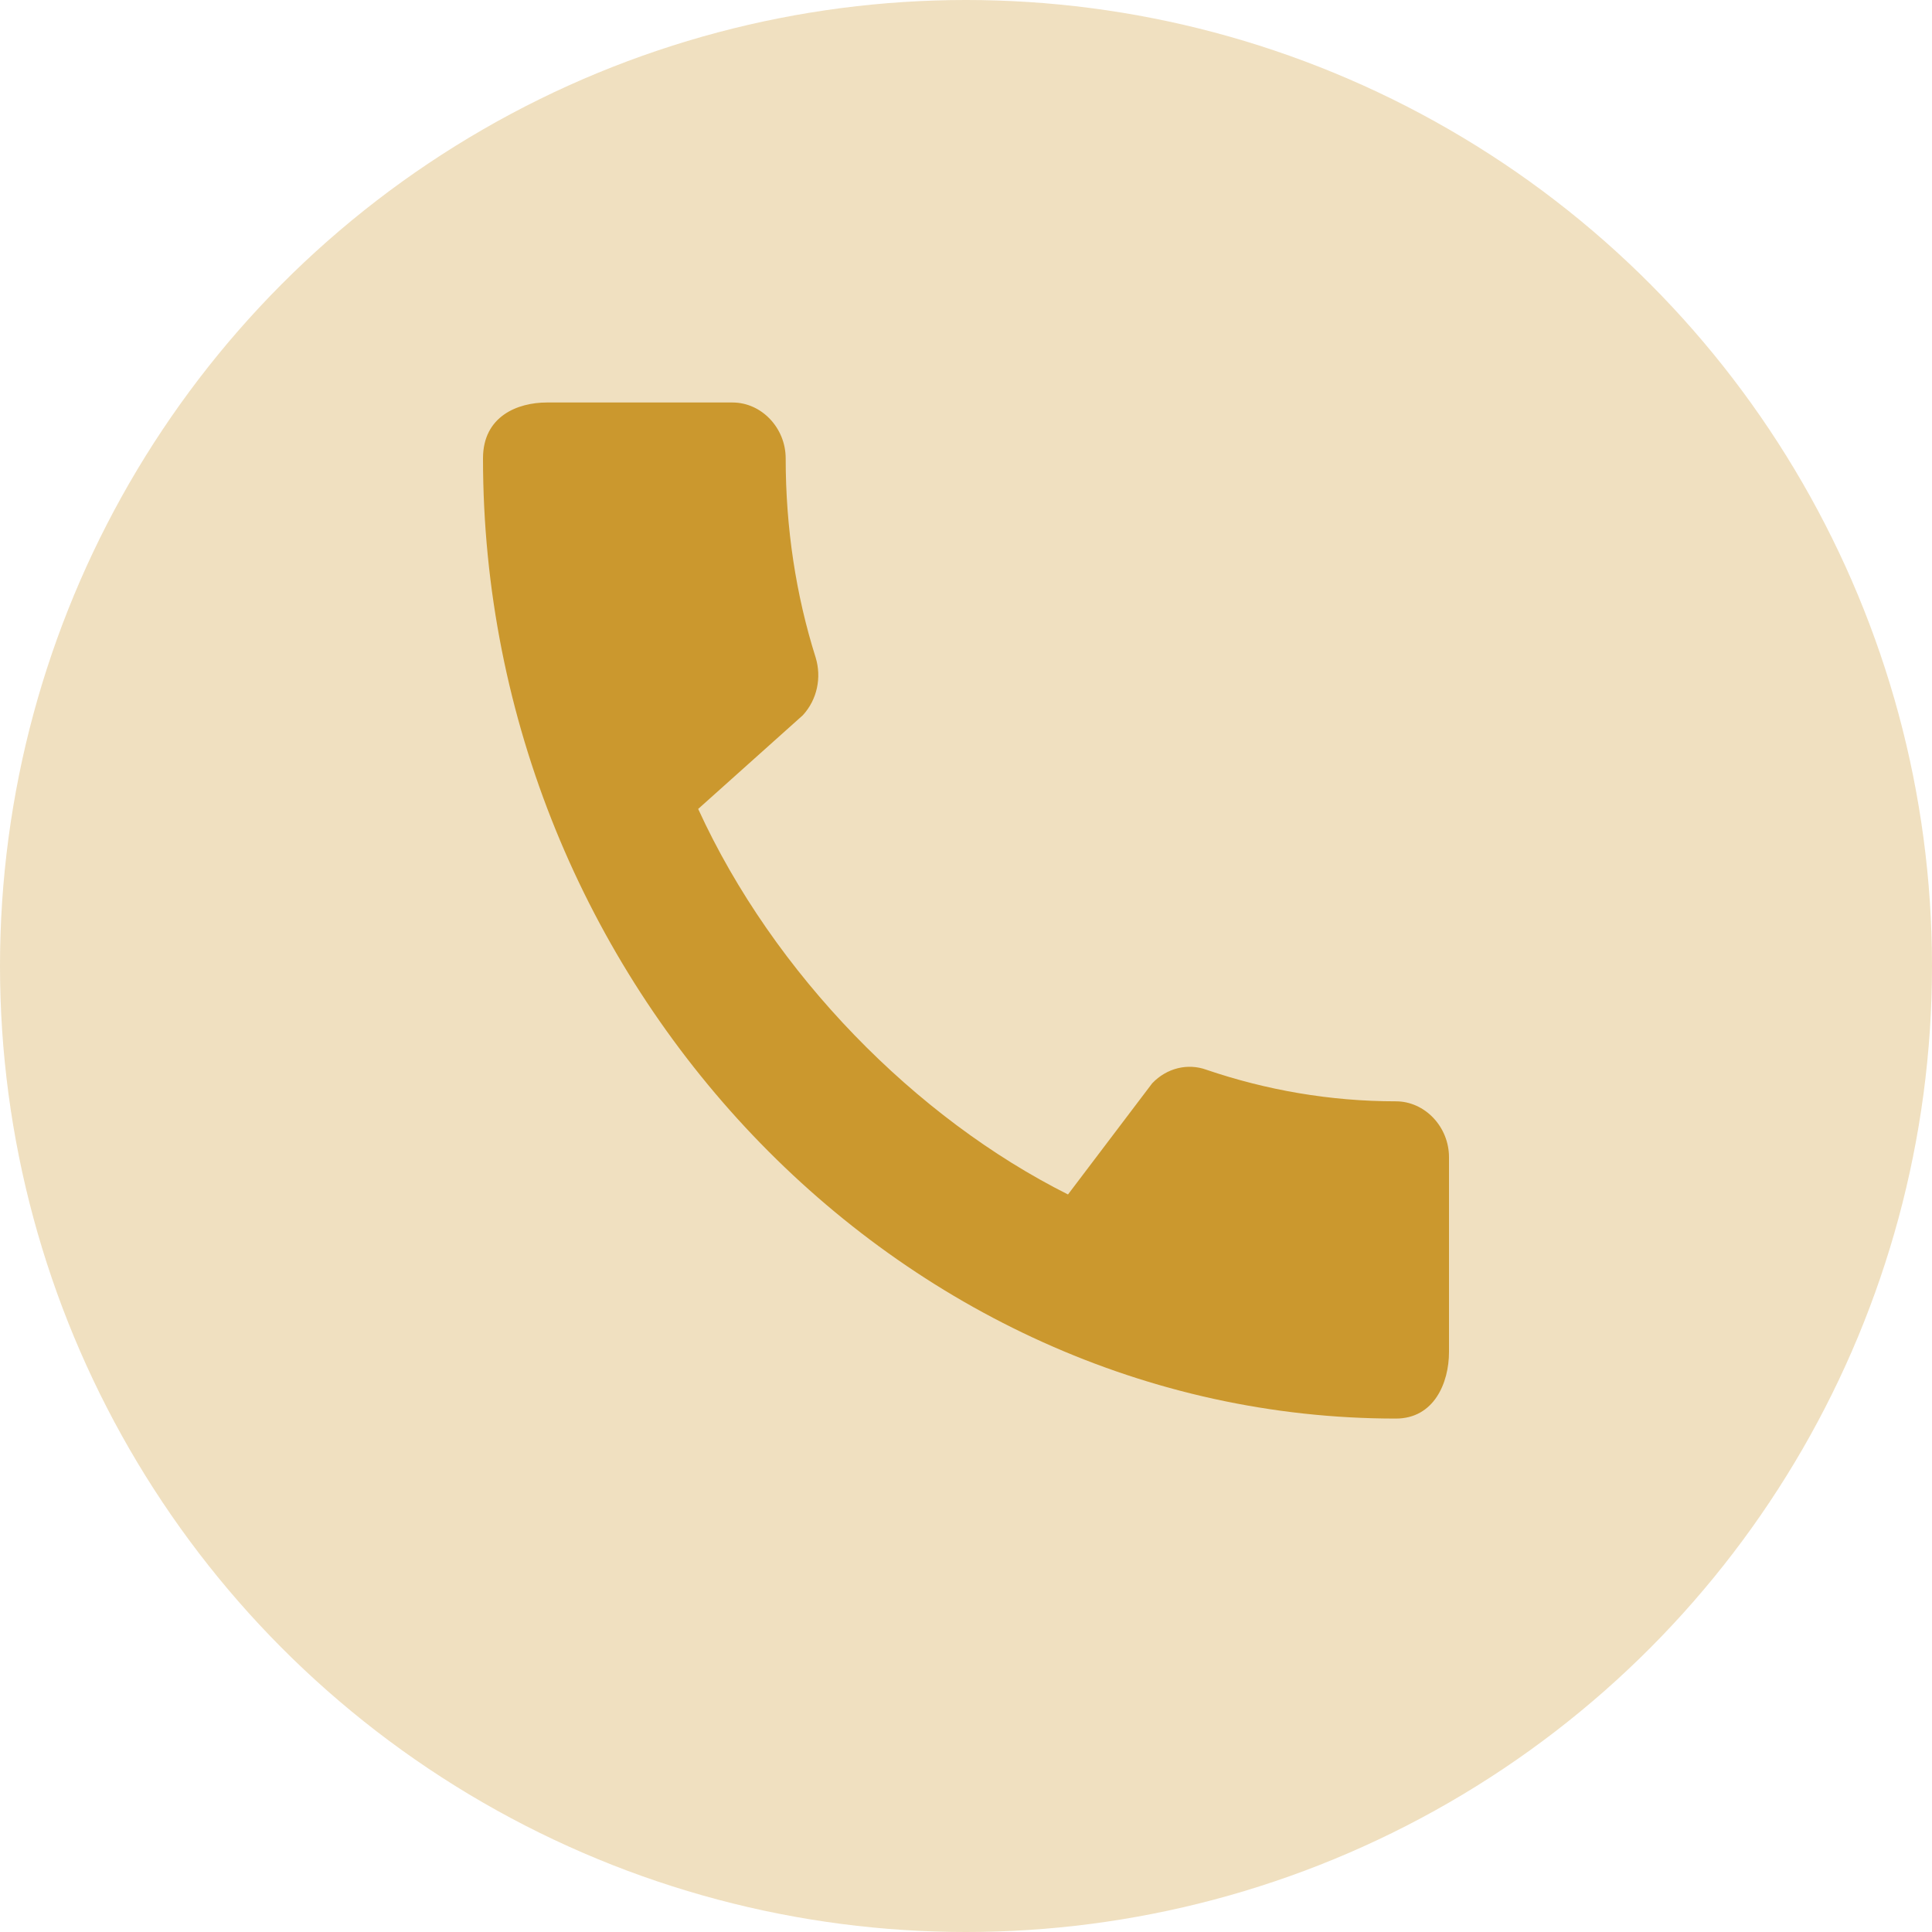
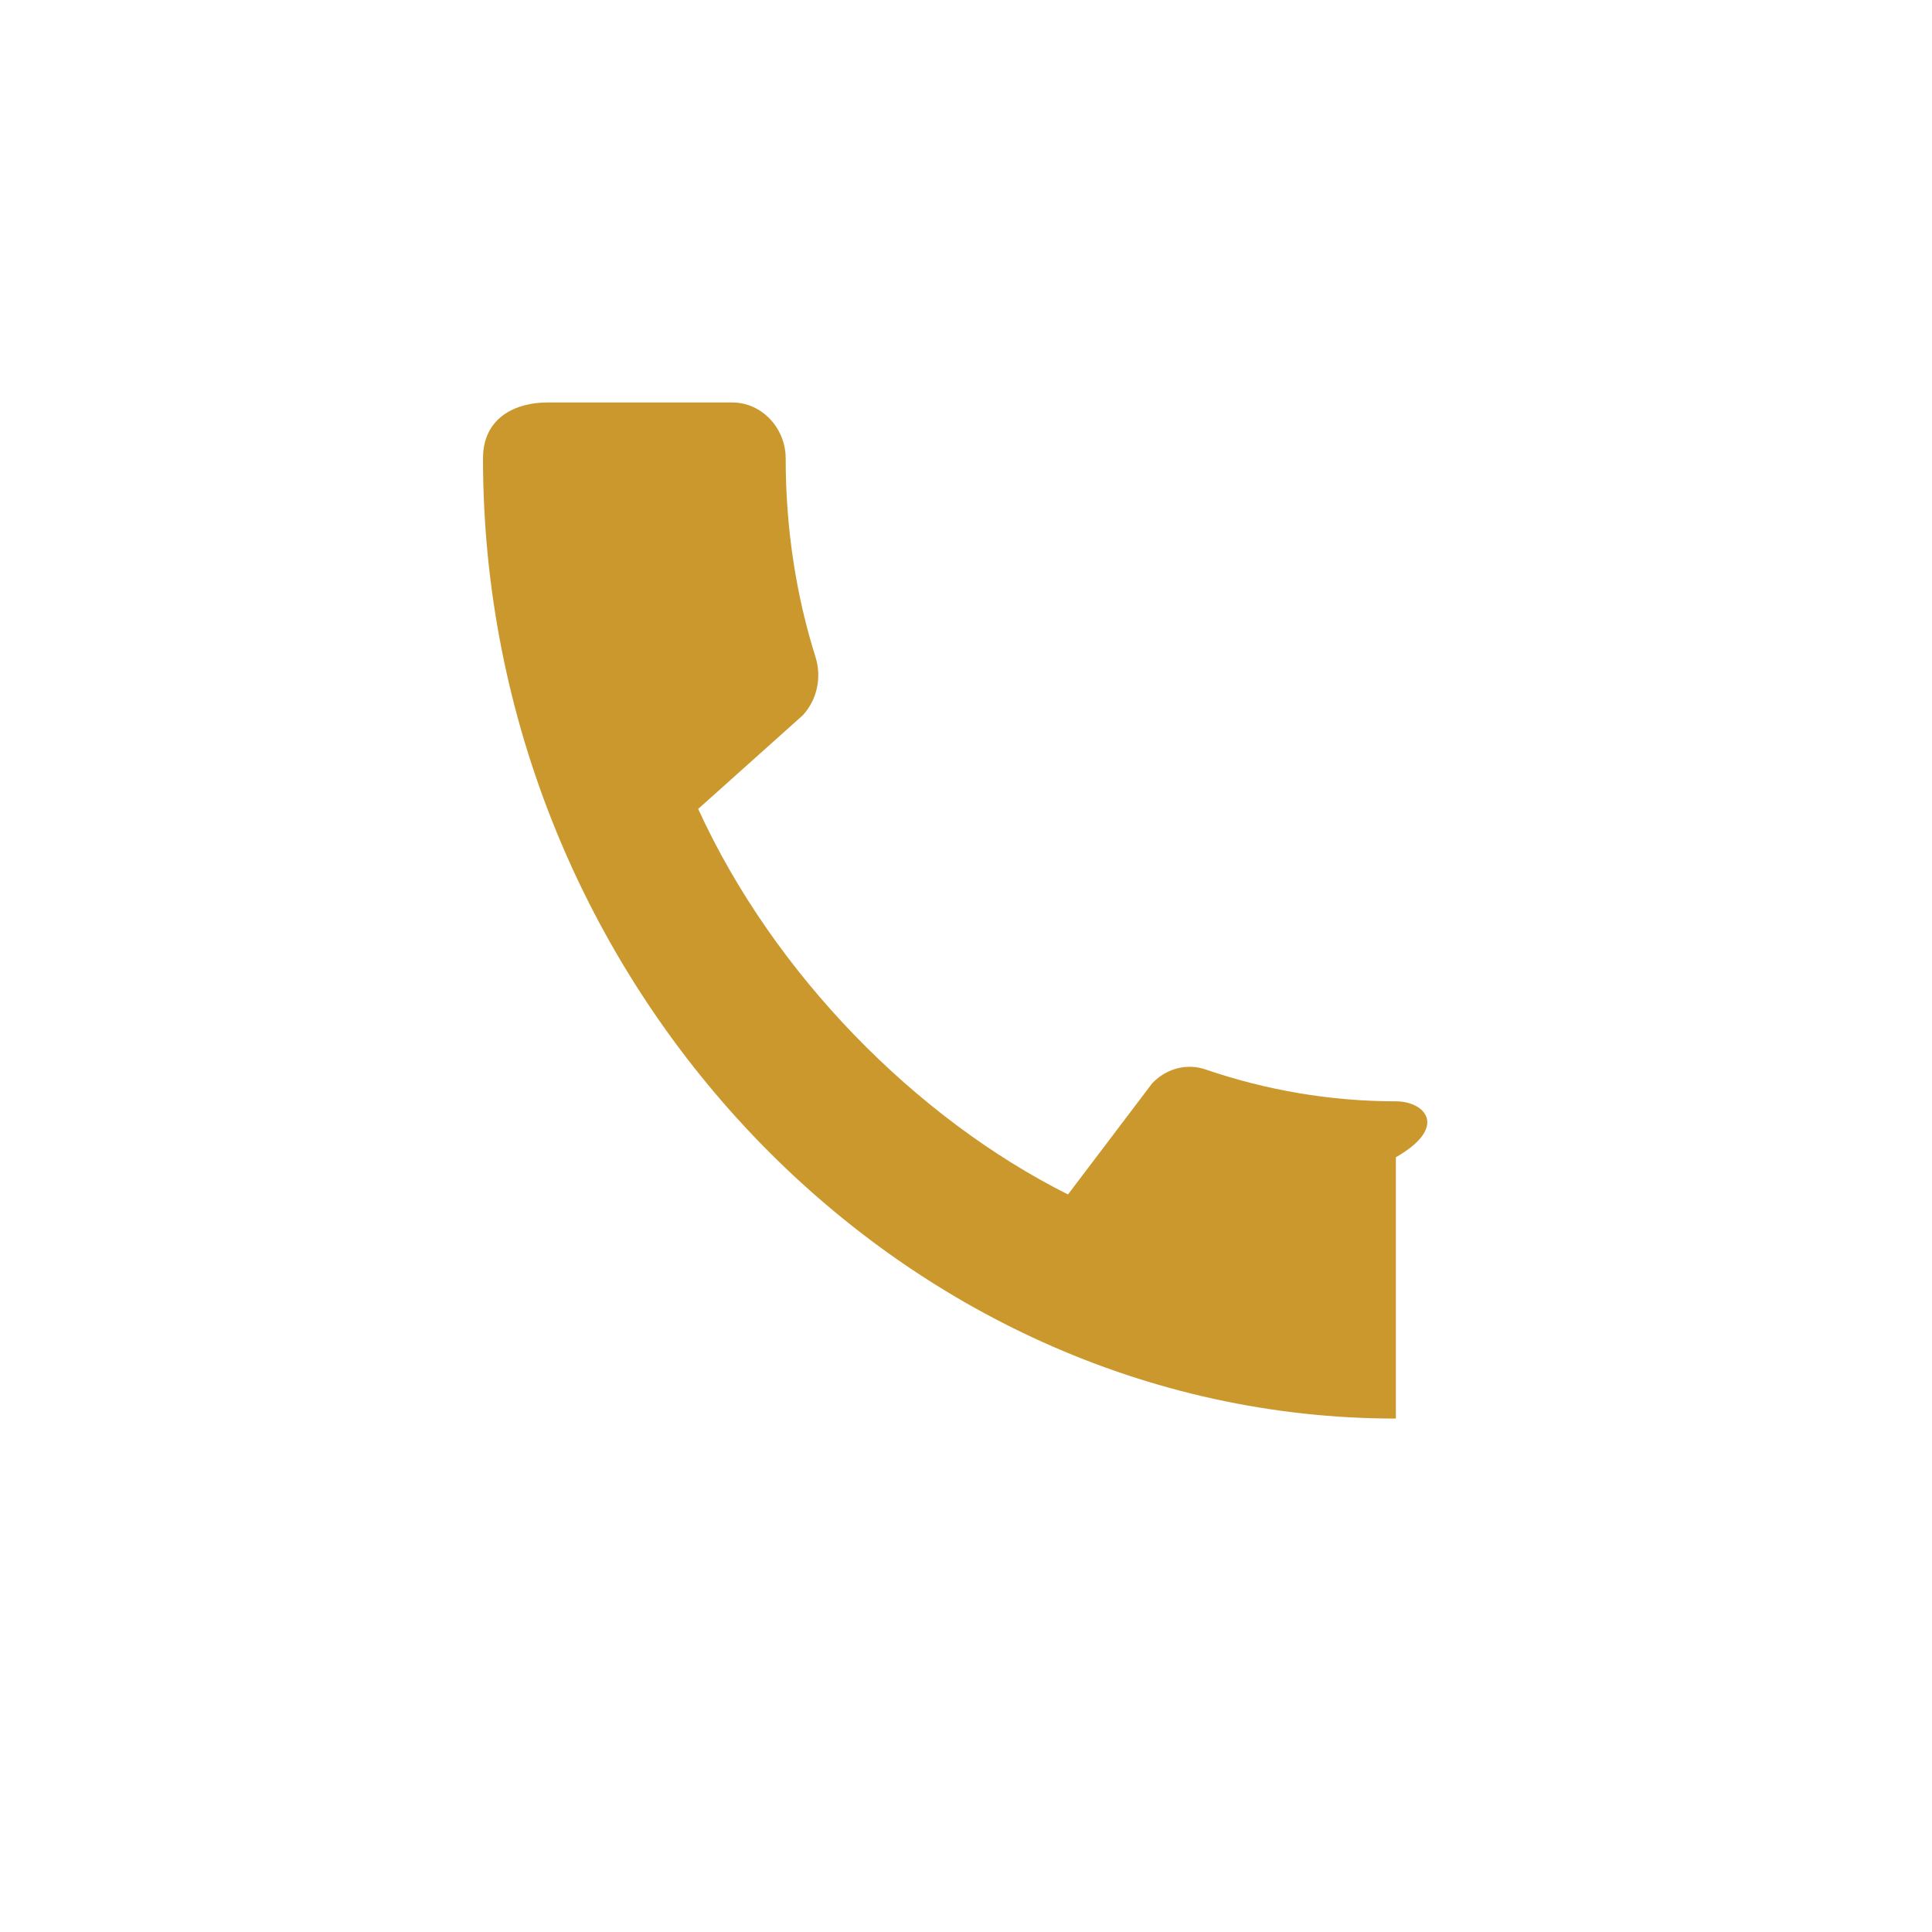
<svg xmlns="http://www.w3.org/2000/svg" width="24" height="24" viewBox="0 0 24 24" fill="none">
-   <circle cx="12" cy="12" r="12" fill="#CB982E" fill-opacity="0.3" />
-   <path d="M17.34 13.681C16.52 13.681 15.727 13.541 14.987 13.289C14.753 13.204 14.493 13.268 14.313 13.457L13.267 14.838C11.38 13.892 9.613 12.104 8.673 10.049L9.973 8.885C10.153 8.689 10.207 8.415 10.133 8.17C9.887 7.391 9.76 6.557 9.76 5.694C9.76 5.316 9.46 5 9.1 5H6.793C6.433 5 6 5.168 6 5.694C6 12.209 11.153 17.622 17.34 17.622C17.813 17.622 18 17.18 18 16.795V14.376C18 13.997 17.7 13.681 17.34 13.681Z" fill="#CB982E" />
+   <path d="M17.34 13.681C16.52 13.681 15.727 13.541 14.987 13.289C14.753 13.204 14.493 13.268 14.313 13.457L13.267 14.838C11.38 13.892 9.613 12.104 8.673 10.049L9.973 8.885C10.153 8.689 10.207 8.415 10.133 8.17C9.887 7.391 9.76 6.557 9.76 5.694C9.76 5.316 9.46 5 9.1 5H6.793C6.433 5 6 5.168 6 5.694C6 12.209 11.153 17.622 17.34 17.622V14.376C18 13.997 17.7 13.681 17.34 13.681Z" fill="#CB982E" />
</svg>